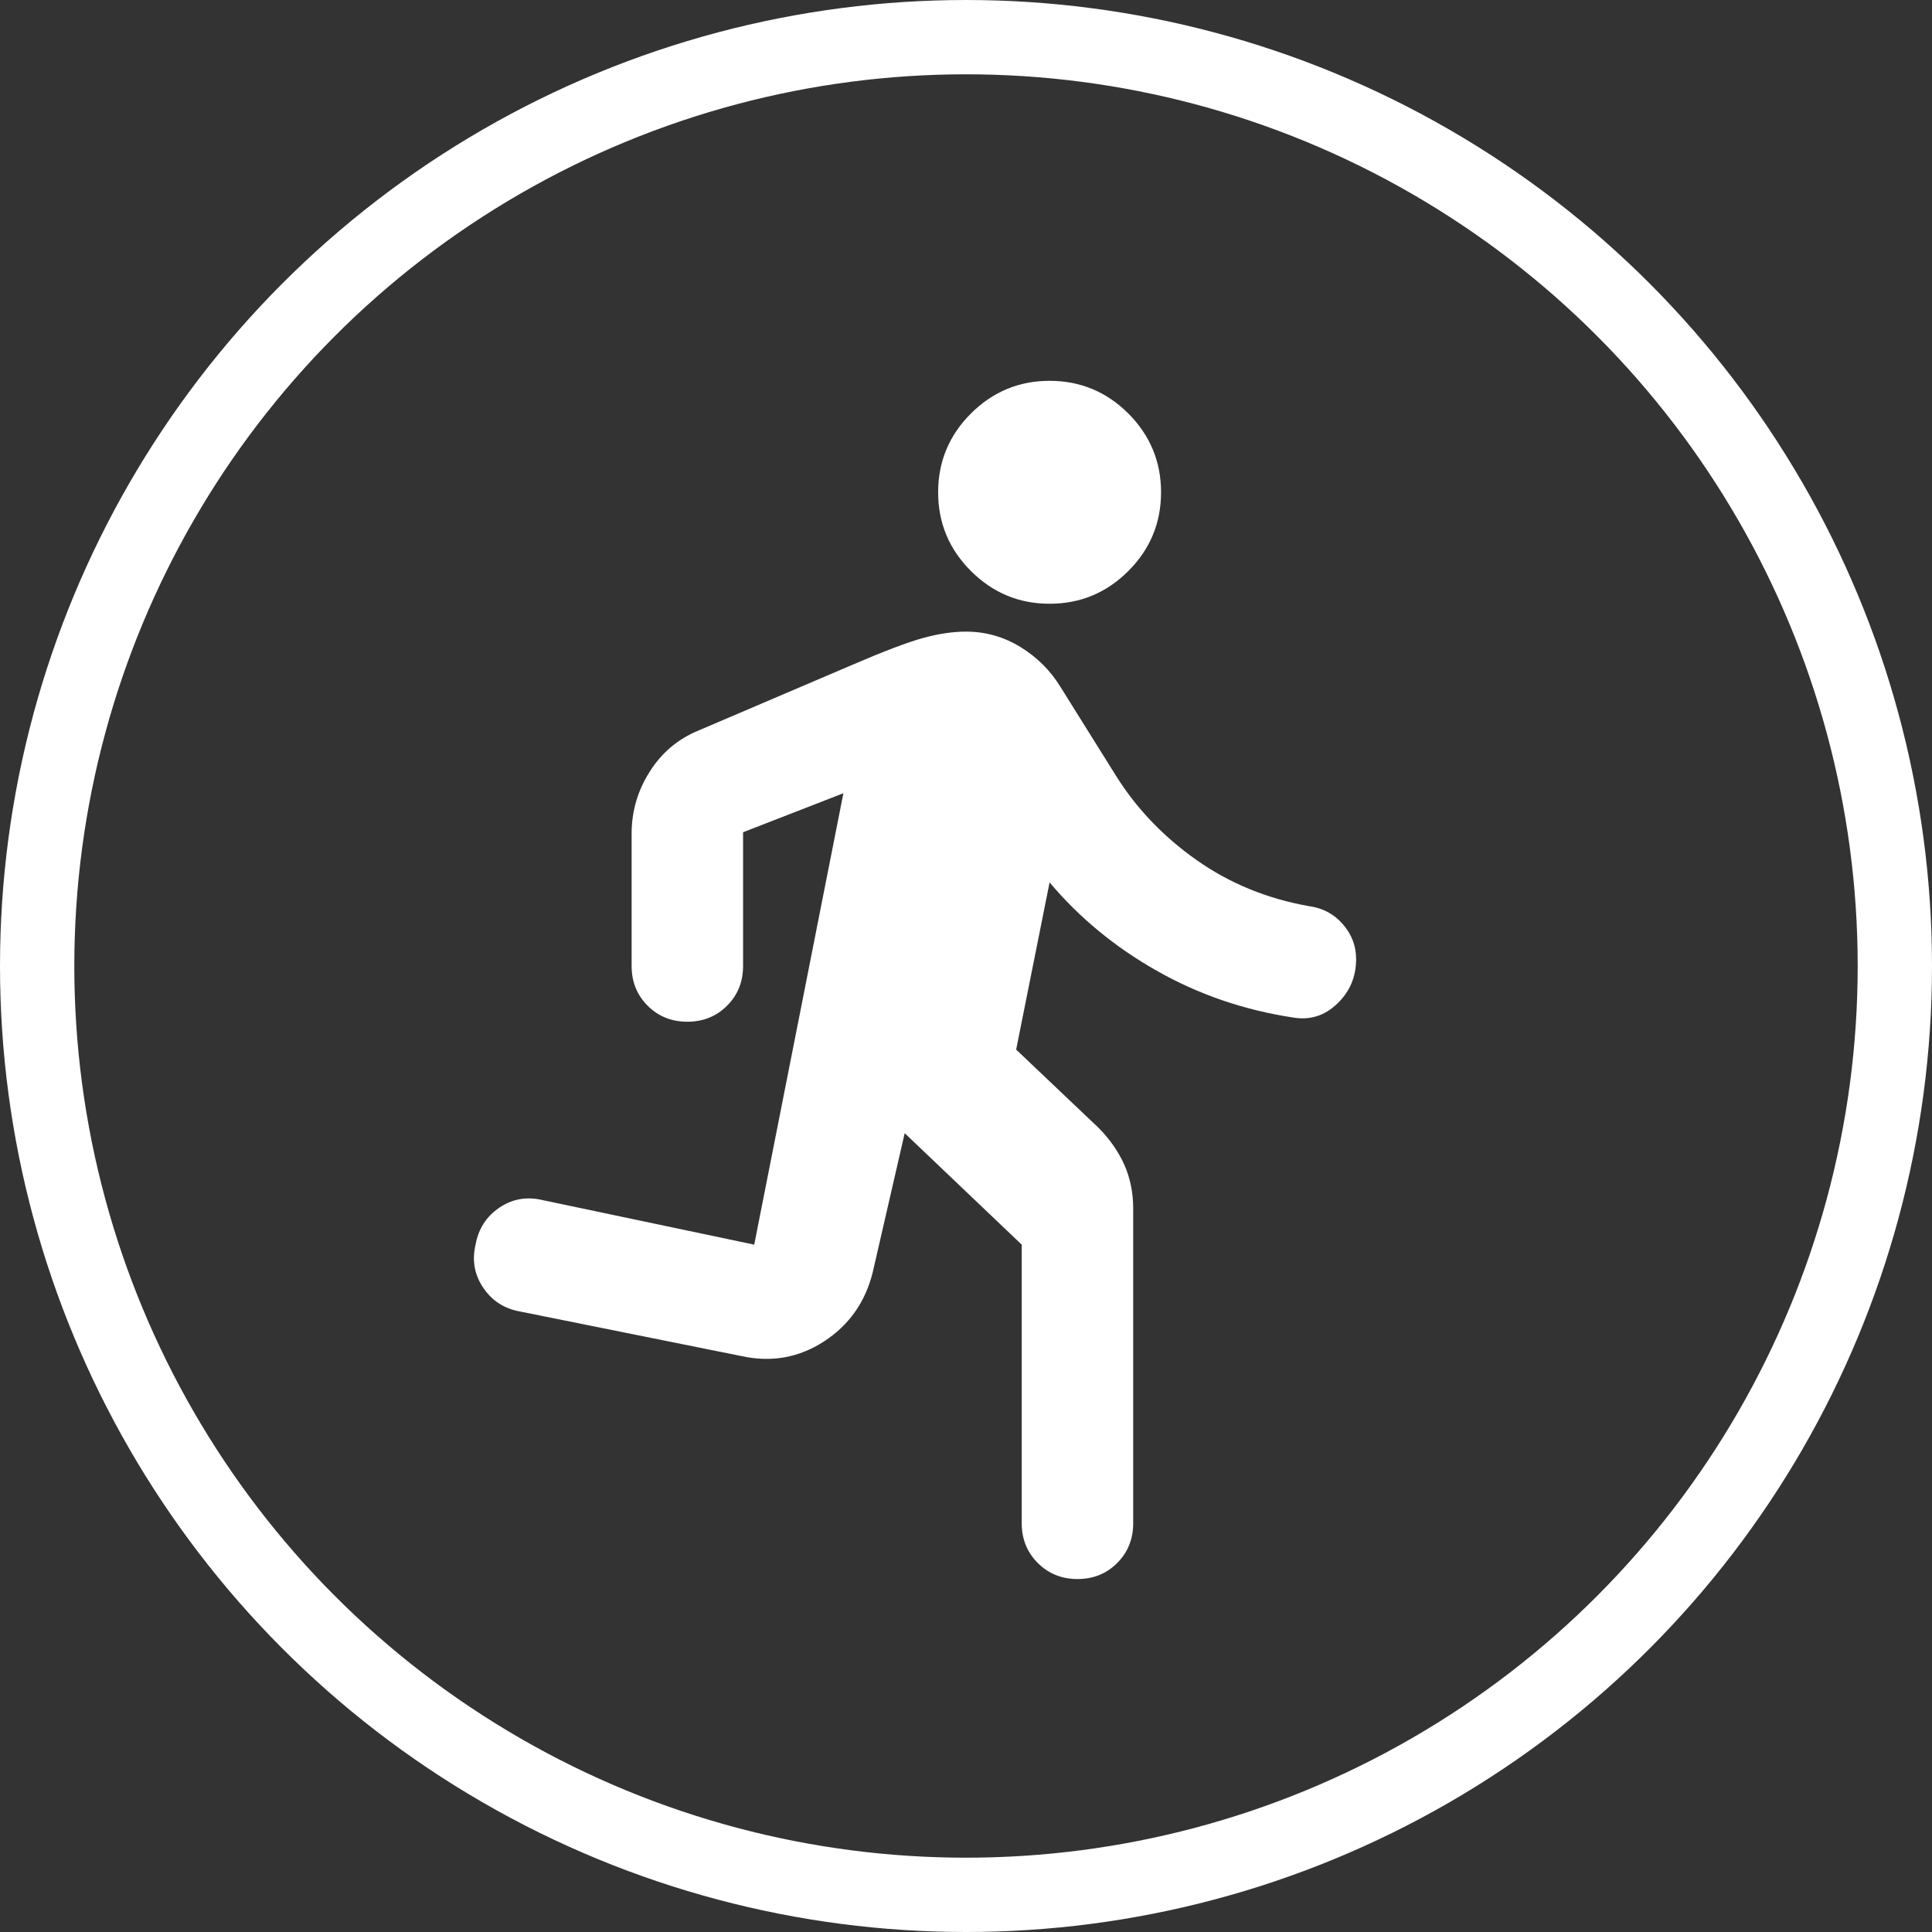
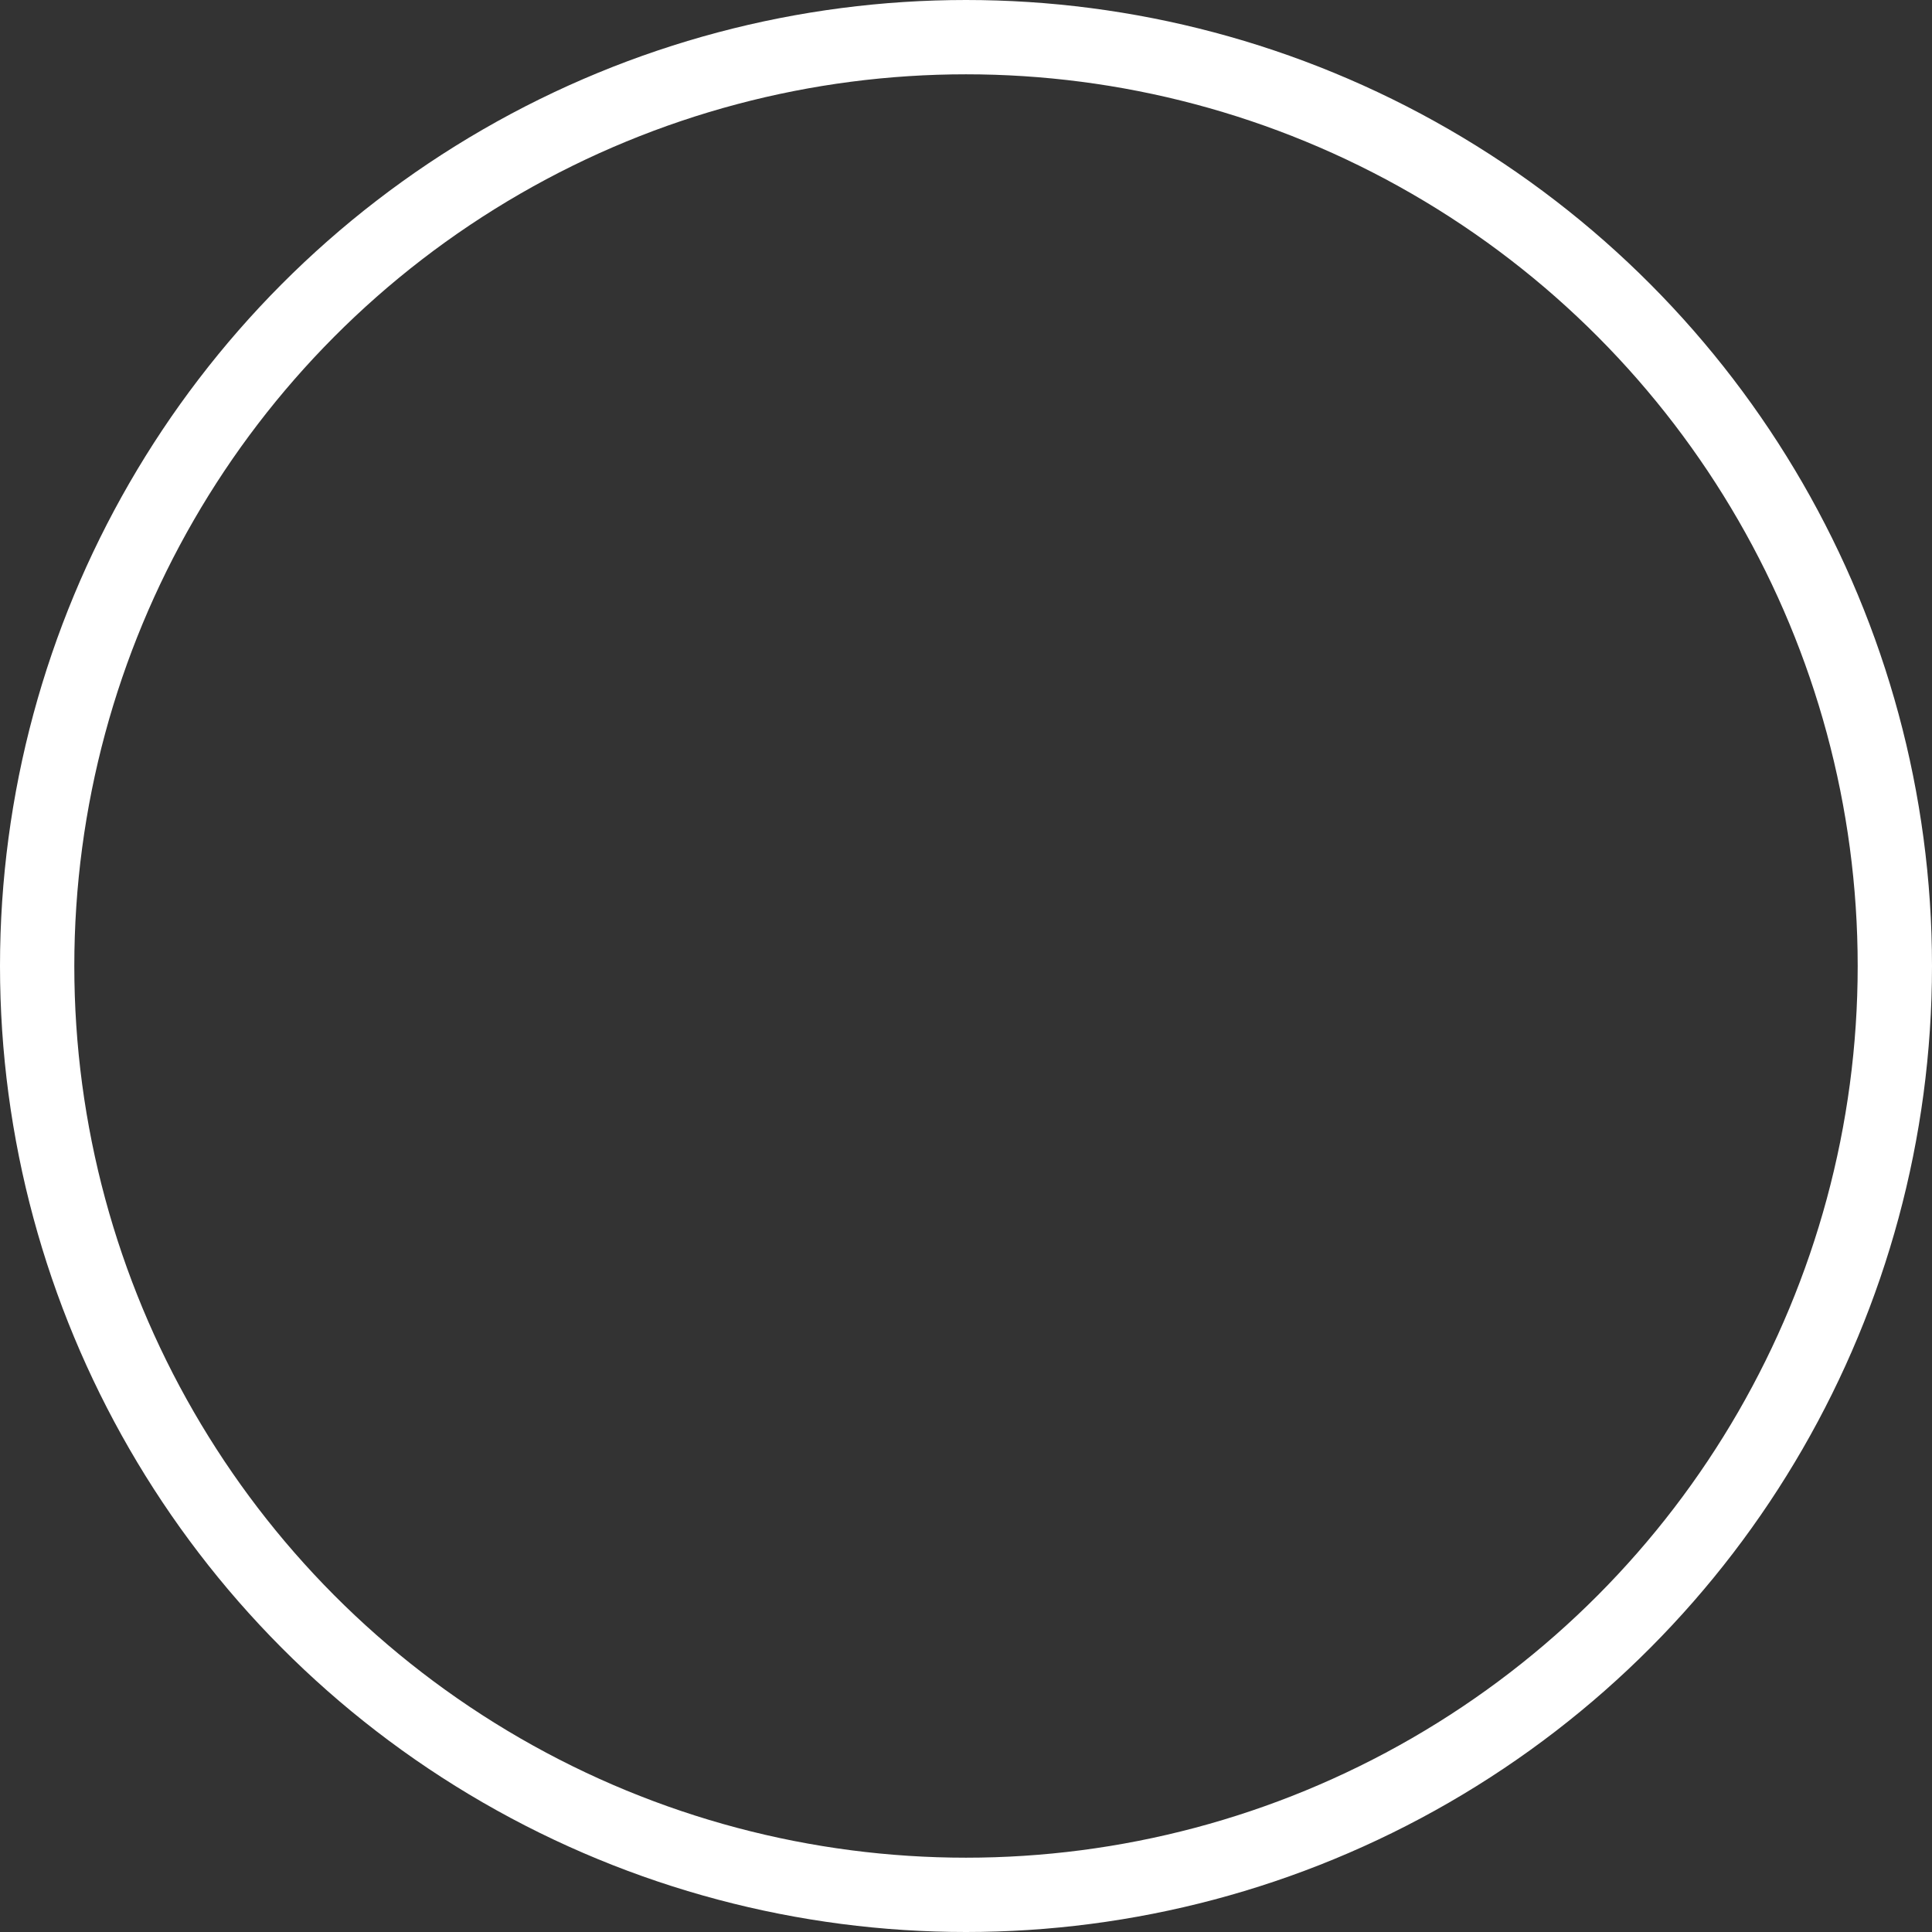
<svg xmlns="http://www.w3.org/2000/svg" width="26" height="26" viewBox="0 0 26 26" fill="none">
  <rect x="0" y="0" width="26" height="26" fill="#333333" stroke="none" />
-   <path d="M14.125 8.125C13.713 8.125 13.36 7.978 13.066 7.684C12.772 7.391 12.625 7.037 12.625 6.625C12.625 6.213 12.772 5.859 13.066 5.565C13.36 5.272 13.713 5.125 14.125 5.125C14.538 5.125 14.891 5.272 15.185 5.565C15.478 5.859 15.625 6.213 15.625 6.625C15.625 7.037 15.478 7.391 15.185 7.684C14.891 7.978 14.538 8.125 14.125 8.125ZM14.5 21.25C14.288 21.25 14.11 21.178 13.966 21.034C13.822 20.89 13.75 20.712 13.75 20.5V16.75L12.175 15.25L11.744 17.125C11.644 17.525 11.425 17.834 11.088 18.053C10.75 18.272 10.381 18.337 9.981 18.25L7 17.65C6.788 17.613 6.622 17.506 6.504 17.331C6.385 17.156 6.35 16.962 6.4 16.75C6.438 16.538 6.544 16.372 6.719 16.253C6.894 16.134 7.088 16.1 7.3 16.15L10.15 16.75L11.35 10.675L10 11.2V13C10 13.213 9.928 13.39 9.785 13.534C9.641 13.678 9.463 13.75 9.25 13.75C9.038 13.75 8.859 13.678 8.715 13.534C8.572 13.39 8.5 13.213 8.5 13V11.219C8.5 10.919 8.581 10.64 8.744 10.384C8.906 10.128 9.125 9.944 9.4 9.831L11.463 8.95C11.9 8.762 12.222 8.64 12.429 8.584C12.635 8.528 12.825 8.5 13 8.5C13.263 8.5 13.506 8.569 13.731 8.706C13.956 8.844 14.138 9.025 14.275 9.25L15.025 10.45C15.3 10.887 15.66 11.262 16.104 11.575C16.547 11.887 17.05 12.094 17.613 12.194C17.8 12.219 17.953 12.3 18.072 12.438C18.191 12.575 18.25 12.731 18.25 12.906C18.25 13.144 18.166 13.344 17.997 13.506C17.828 13.669 17.631 13.731 17.406 13.694C16.744 13.594 16.131 13.384 15.569 13.065C15.006 12.747 14.525 12.35 14.125 11.875L13.675 14.125L14.781 15.175C14.931 15.325 15.047 15.491 15.129 15.671C15.21 15.853 15.25 16.05 15.25 16.262V20.5C15.25 20.712 15.178 20.89 15.035 21.034C14.891 21.178 14.713 21.25 14.5 21.25Z" fill="white" />
  <circle cx="13" cy="13" r="12.5" stroke="white" />
</svg>